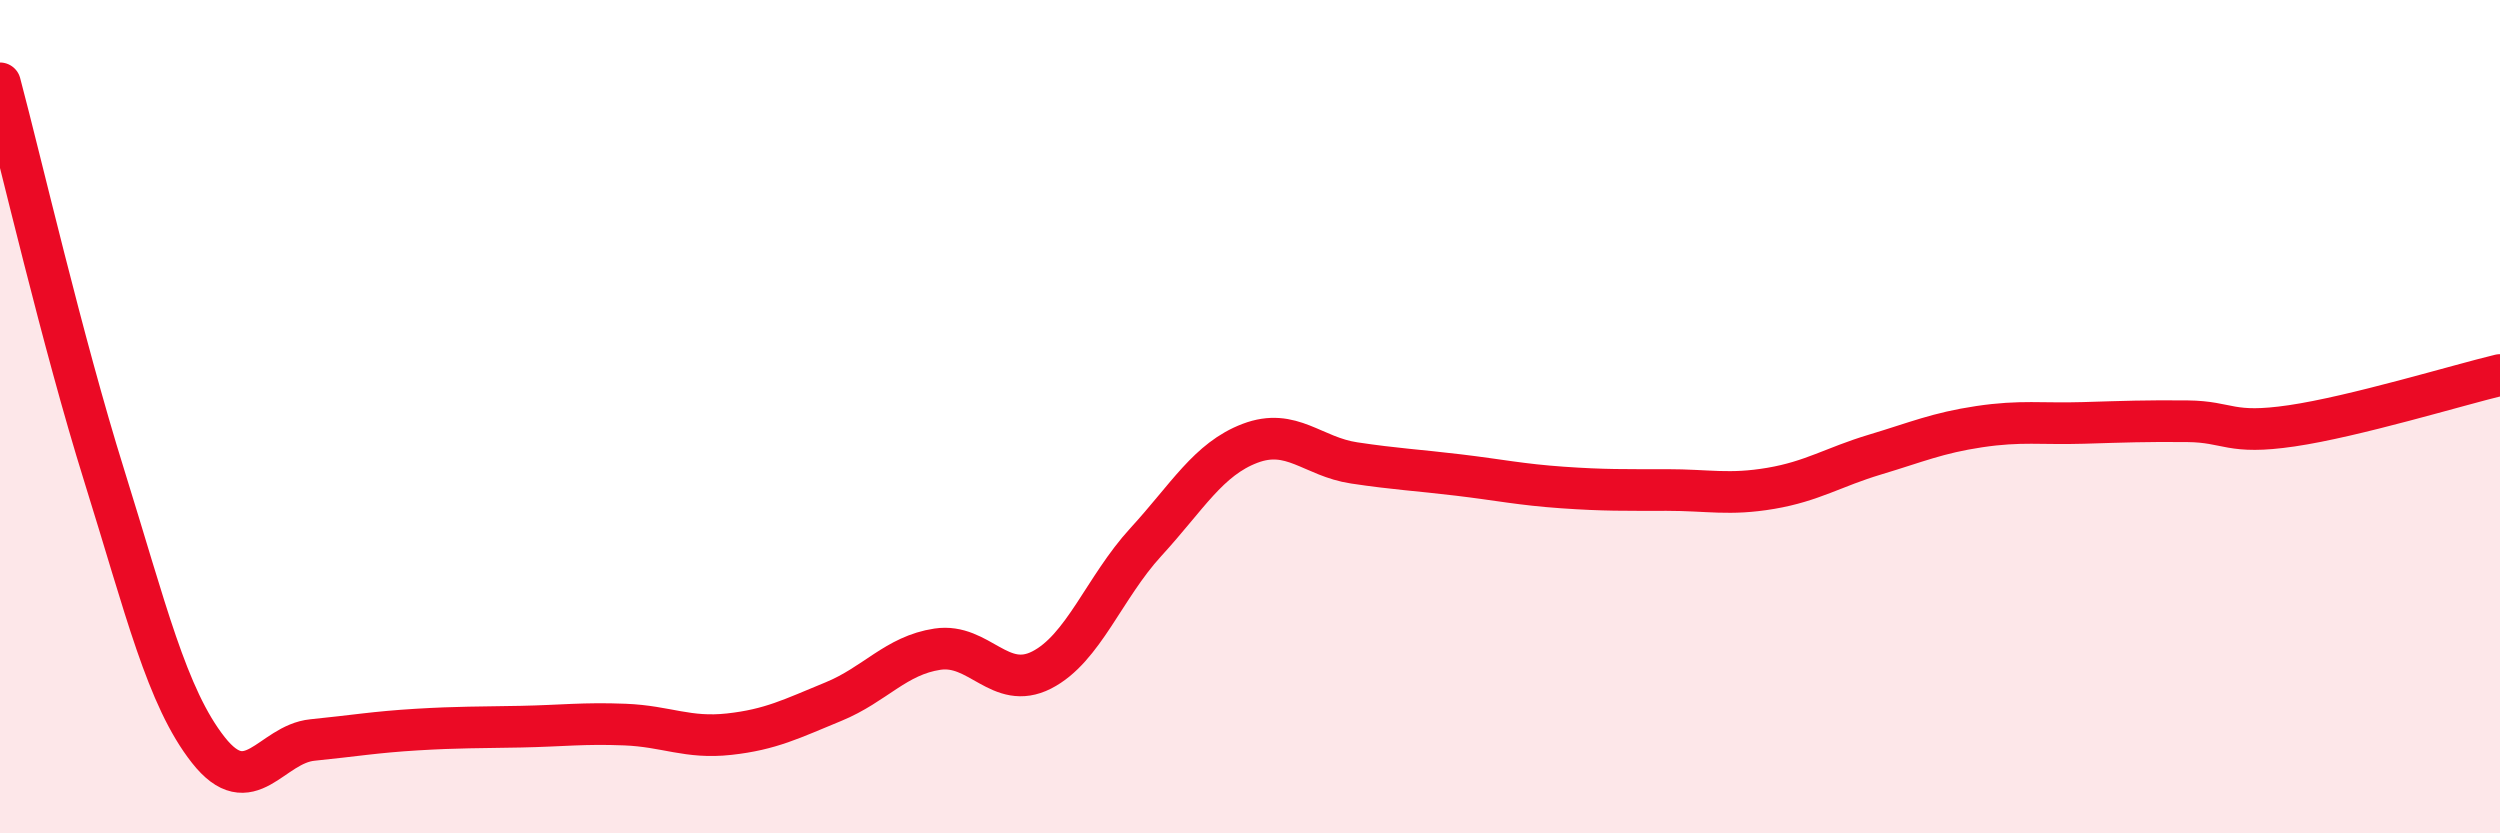
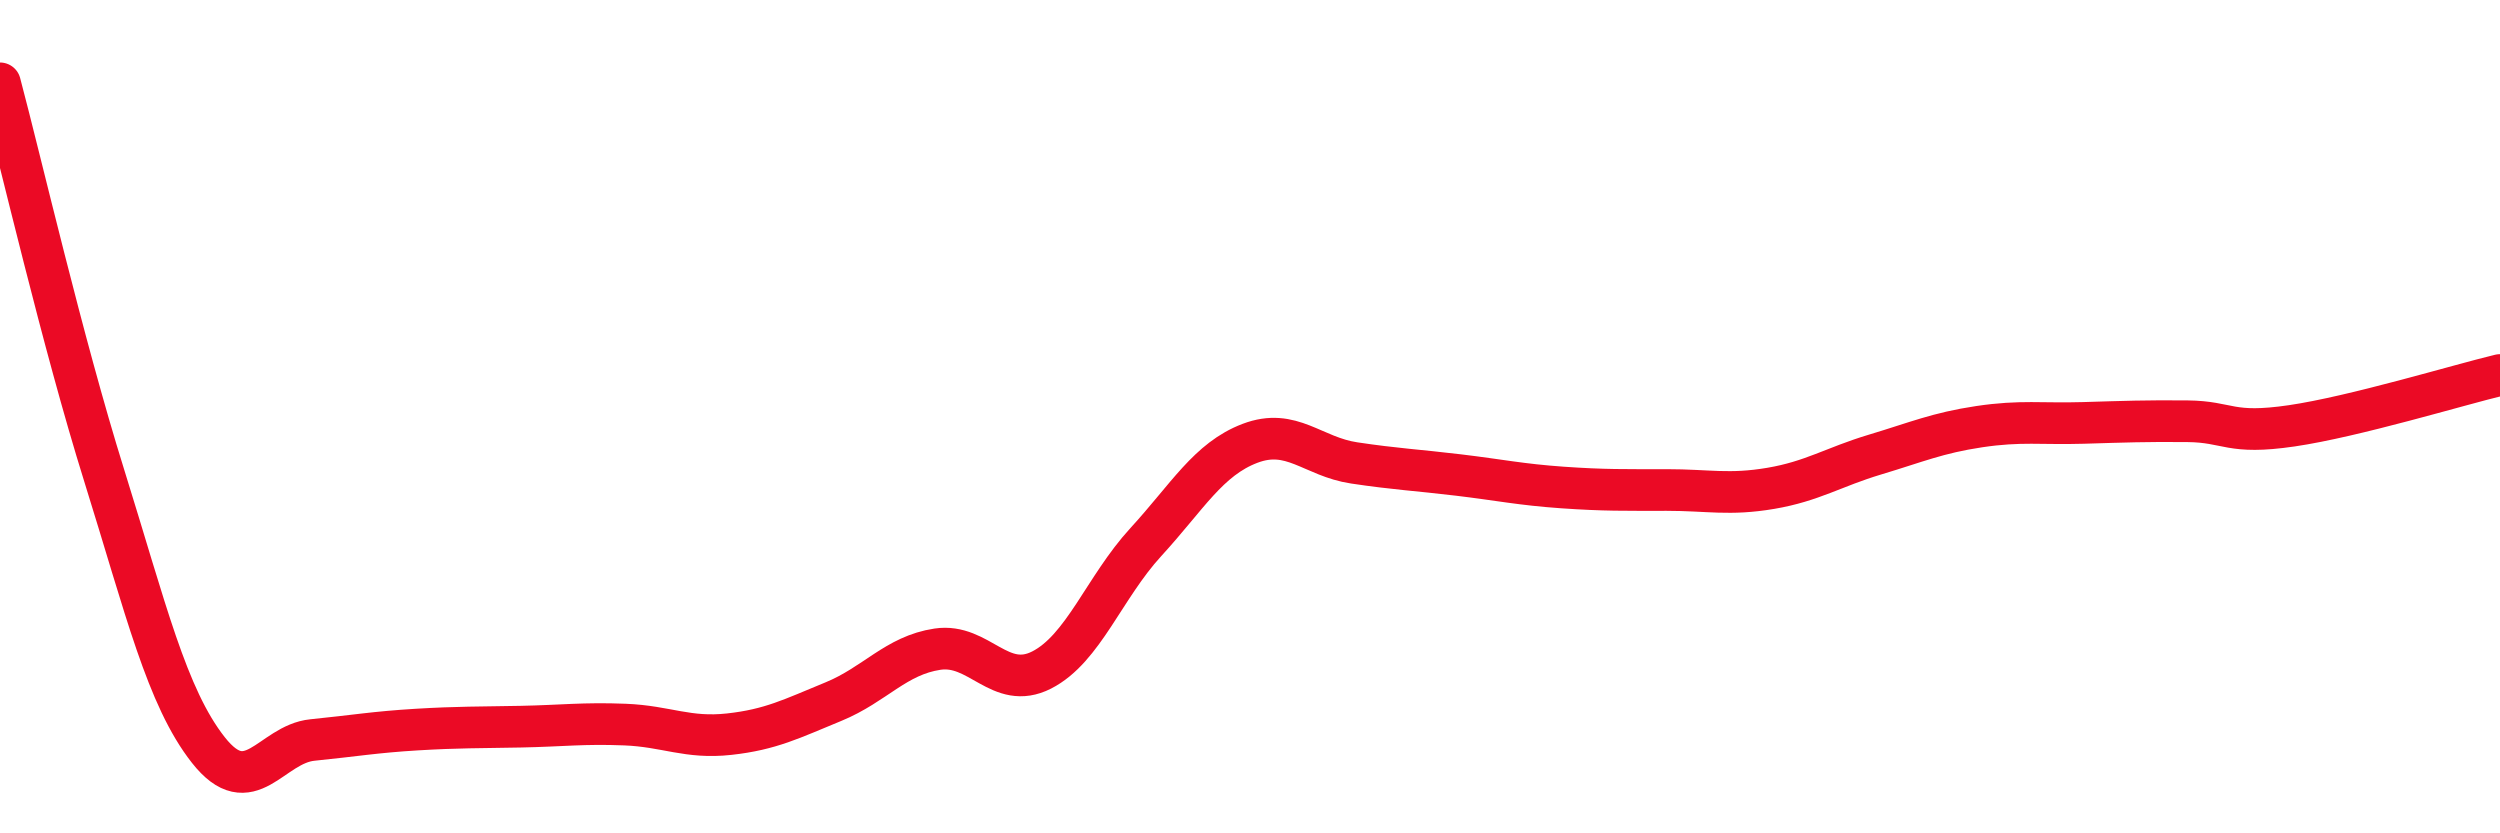
<svg xmlns="http://www.w3.org/2000/svg" width="60" height="20" viewBox="0 0 60 20">
-   <path d="M 0,2 C 0.5,3.88 1.5,8.21 2.5,11.41 C 3.5,14.61 4,16.73 5,18 C 6,19.27 6.5,17.86 7.5,17.76 C 8.5,17.66 9,17.57 10,17.51 C 11,17.45 11.5,17.46 12.5,17.44 C 13.5,17.42 14,17.35 15,17.39 C 16,17.43 16.5,17.73 17.5,17.62 C 18.5,17.51 19,17.25 20,16.84 C 21,16.43 21.5,15.73 22.5,15.58 C 23.5,15.43 24,16.59 25,16.08 C 26,15.57 26.5,14.1 27.5,13.01 C 28.5,11.92 29,11.02 30,10.64 C 31,10.26 31.5,10.96 32.5,11.11 C 33.5,11.26 34,11.28 35,11.4 C 36,11.52 36.5,11.63 37.5,11.7 C 38.5,11.77 39,11.76 40,11.76 C 41,11.76 41.5,11.89 42.5,11.72 C 43.5,11.55 44,11.21 45,10.91 C 46,10.61 46.5,10.39 47.5,10.24 C 48.5,10.09 49,10.18 50,10.15 C 51,10.12 51.5,10.1 52.5,10.11 C 53.5,10.12 53.5,10.44 55,10.22 C 56.5,10 59,9.24 60,9L60 20L0 20Z" fill="#EB0A25" opacity="0.1" stroke-linecap="round" stroke-linejoin="round" />
  <path d="M 0,2 C 0.5,3.88 1.5,8.21 2.5,11.41 C 3.5,14.61 4,16.73 5,18 C 6,19.27 6.5,17.86 7.5,17.76 C 8.5,17.66 9,17.57 10,17.51 C 11,17.45 11.5,17.46 12.5,17.44 C 13.5,17.42 14,17.35 15,17.39 C 16,17.43 16.5,17.73 17.5,17.62 C 18.5,17.51 19,17.25 20,16.84 C 21,16.43 21.5,15.73 22.5,15.58 C 23.5,15.43 24,16.59 25,16.08 C 26,15.57 26.5,14.1 27.5,13.01 C 28.5,11.92 29,11.02 30,10.64 C 31,10.26 31.5,10.96 32.5,11.11 C 33.5,11.26 34,11.28 35,11.4 C 36,11.52 36.5,11.63 37.5,11.7 C 38.5,11.77 39,11.76 40,11.76 C 41,11.76 41.5,11.89 42.5,11.72 C 43.5,11.55 44,11.21 45,10.91 C 46,10.61 46.5,10.39 47.5,10.24 C 48.5,10.09 49,10.18 50,10.15 C 51,10.12 51.5,10.1 52.5,10.11 C 53.5,10.12 53.5,10.44 55,10.22 C 56.5,10 59,9.24 60,9" stroke="#EB0A25" stroke-width="1" fill="none" stroke-linecap="round" stroke-linejoin="round" />
</svg>